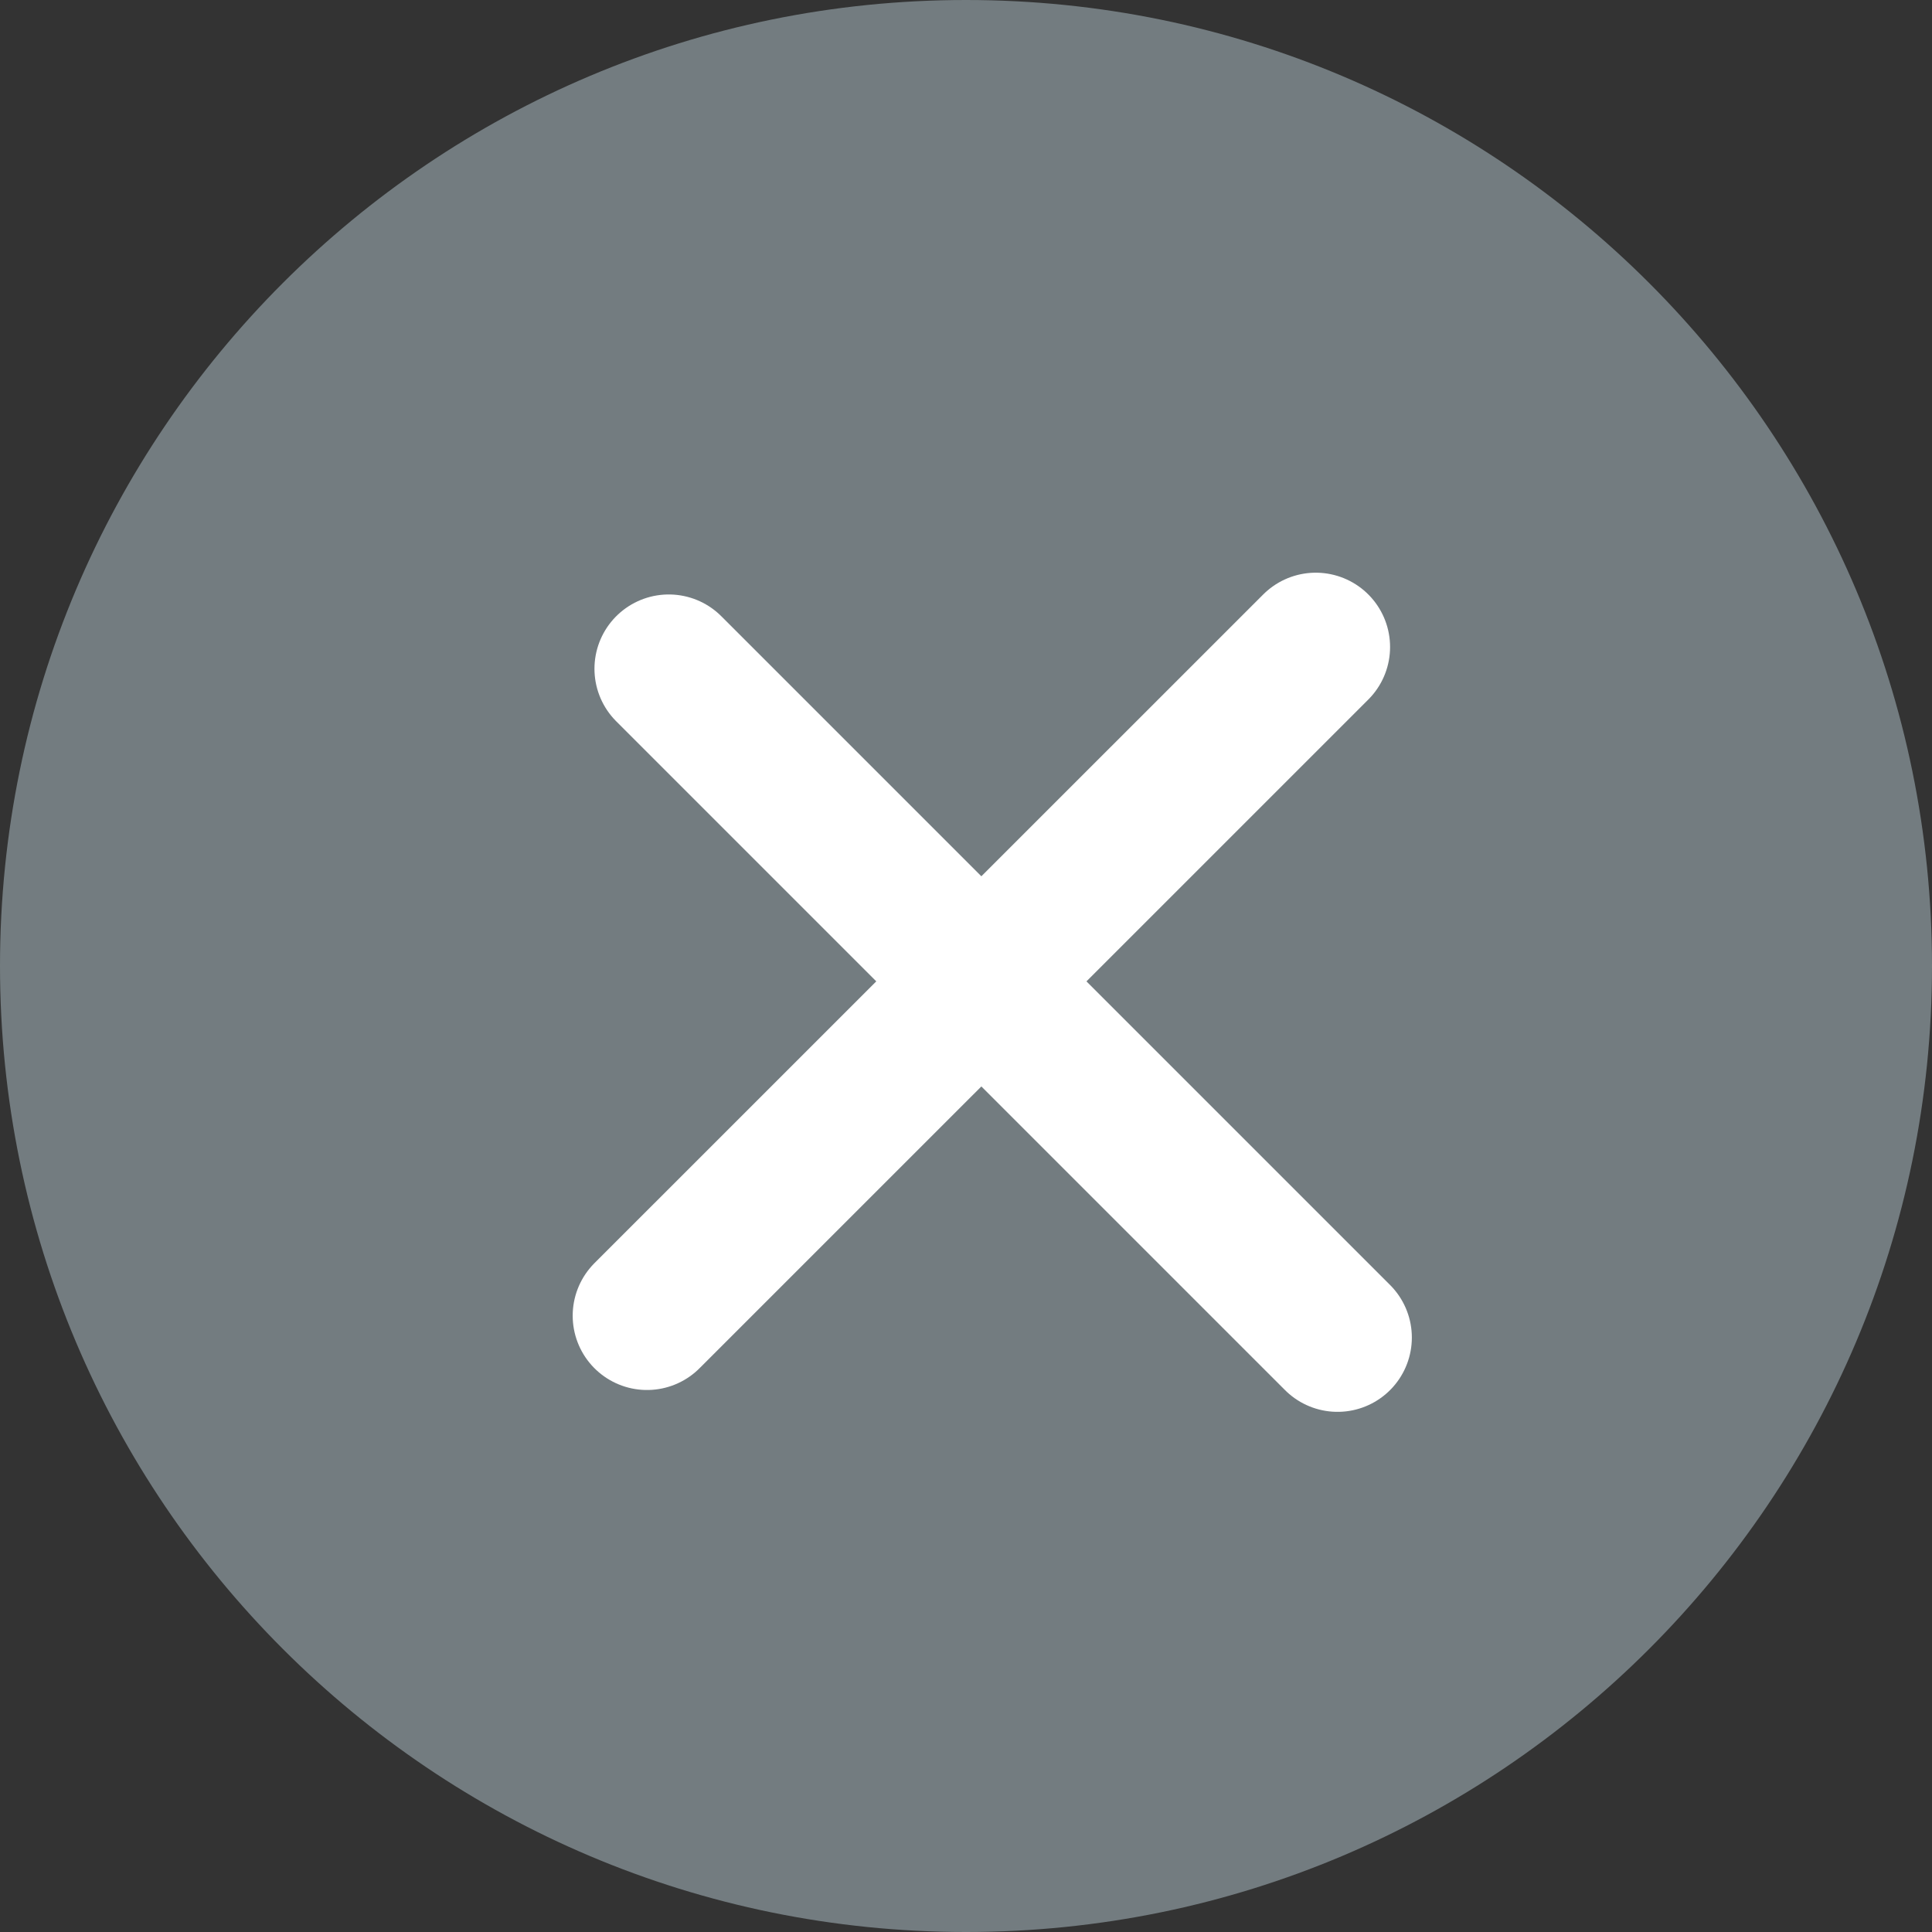
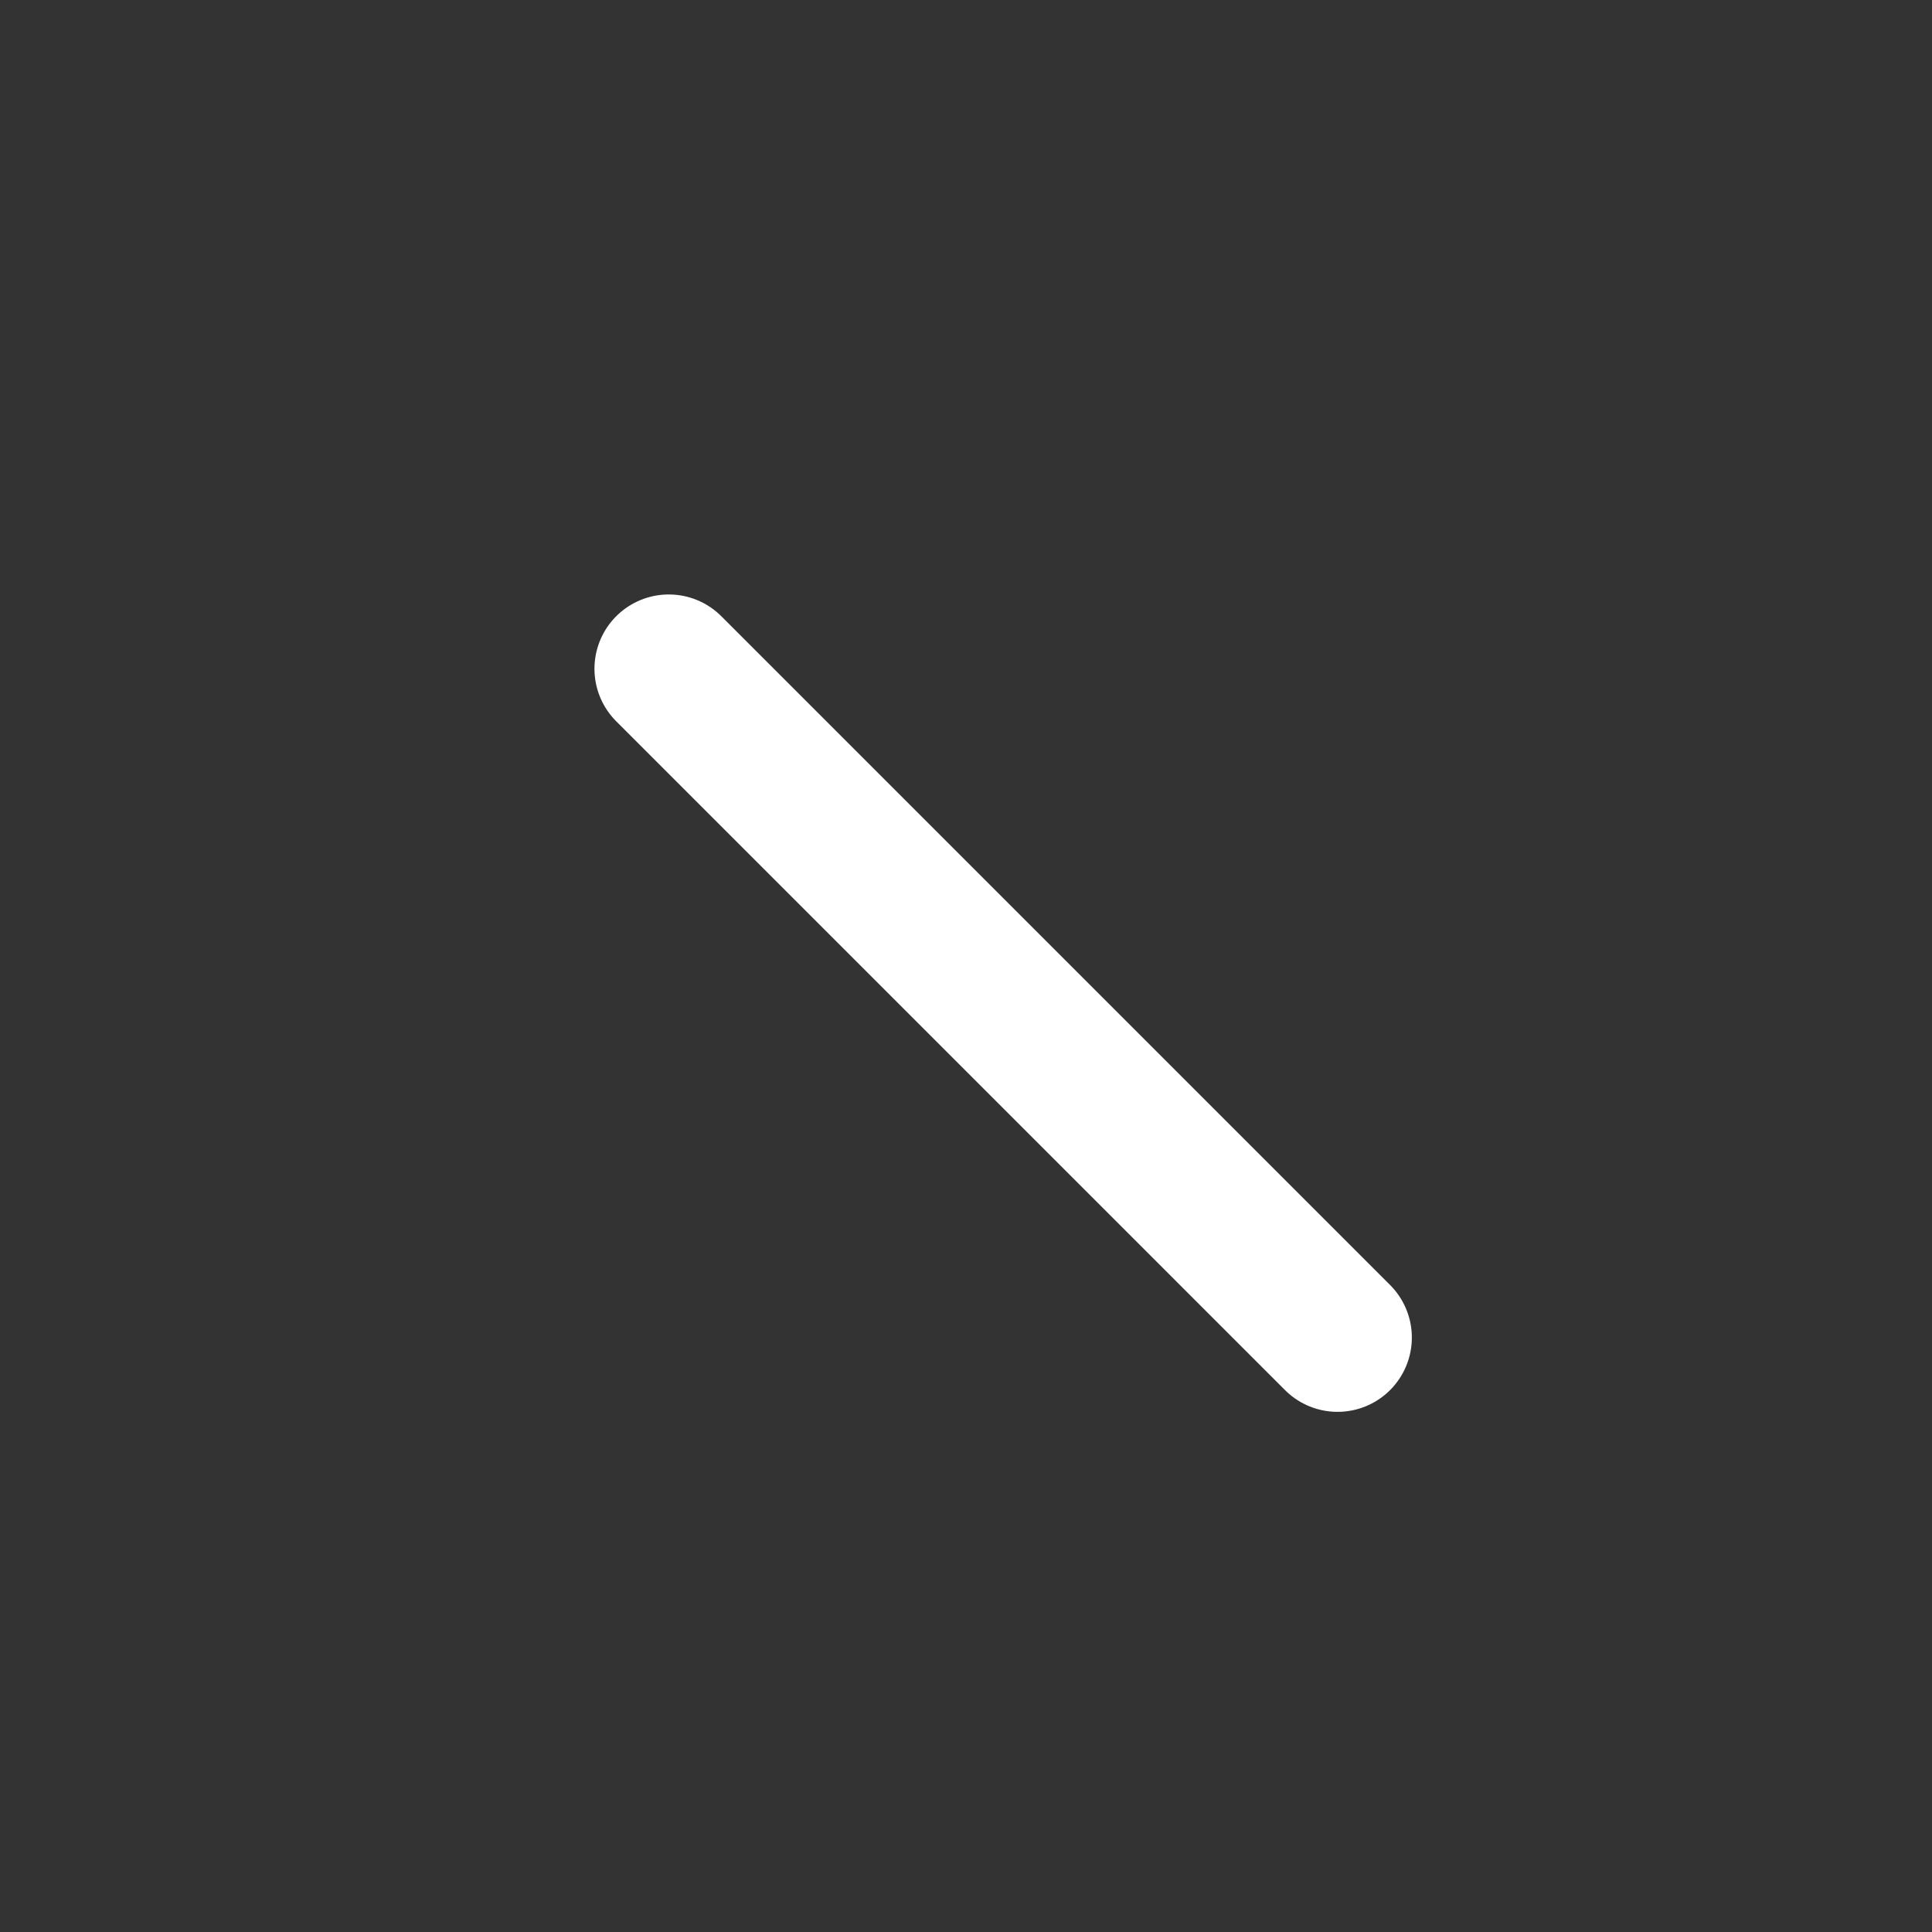
<svg xmlns="http://www.w3.org/2000/svg" width="26" height="26" viewBox="0 0 26 26" fill="none">
  <rect x="0" y="0" width="26" height="26" fill="#333333" stroke="none" />
  <g clip-path="url(#clip0_1880_2049)">
-     <path d="M13 26C20.18 26 26 20.179 26 12.999C26 5.82 20.18 -0 13 -0C5.82 -0 0 5.82 0 12.999C0 20.179 5.82 26 13 26Z" fill="#737C80" />
-   </g>
-   <path d="M17.707 8.707L8.707 17.706" stroke="white" stroke-width="2" stroke-linecap="round" />
+     </g>
  <path d="M18 18L9 9" stroke="white" stroke-width="2" stroke-linecap="round" />
  <defs>
    <clipPath id="clip0_1880_2049">
      <rect width="26" height="26" fill="white" transform="translate(0 -0)" />
    </clipPath>
  </defs>
</svg>